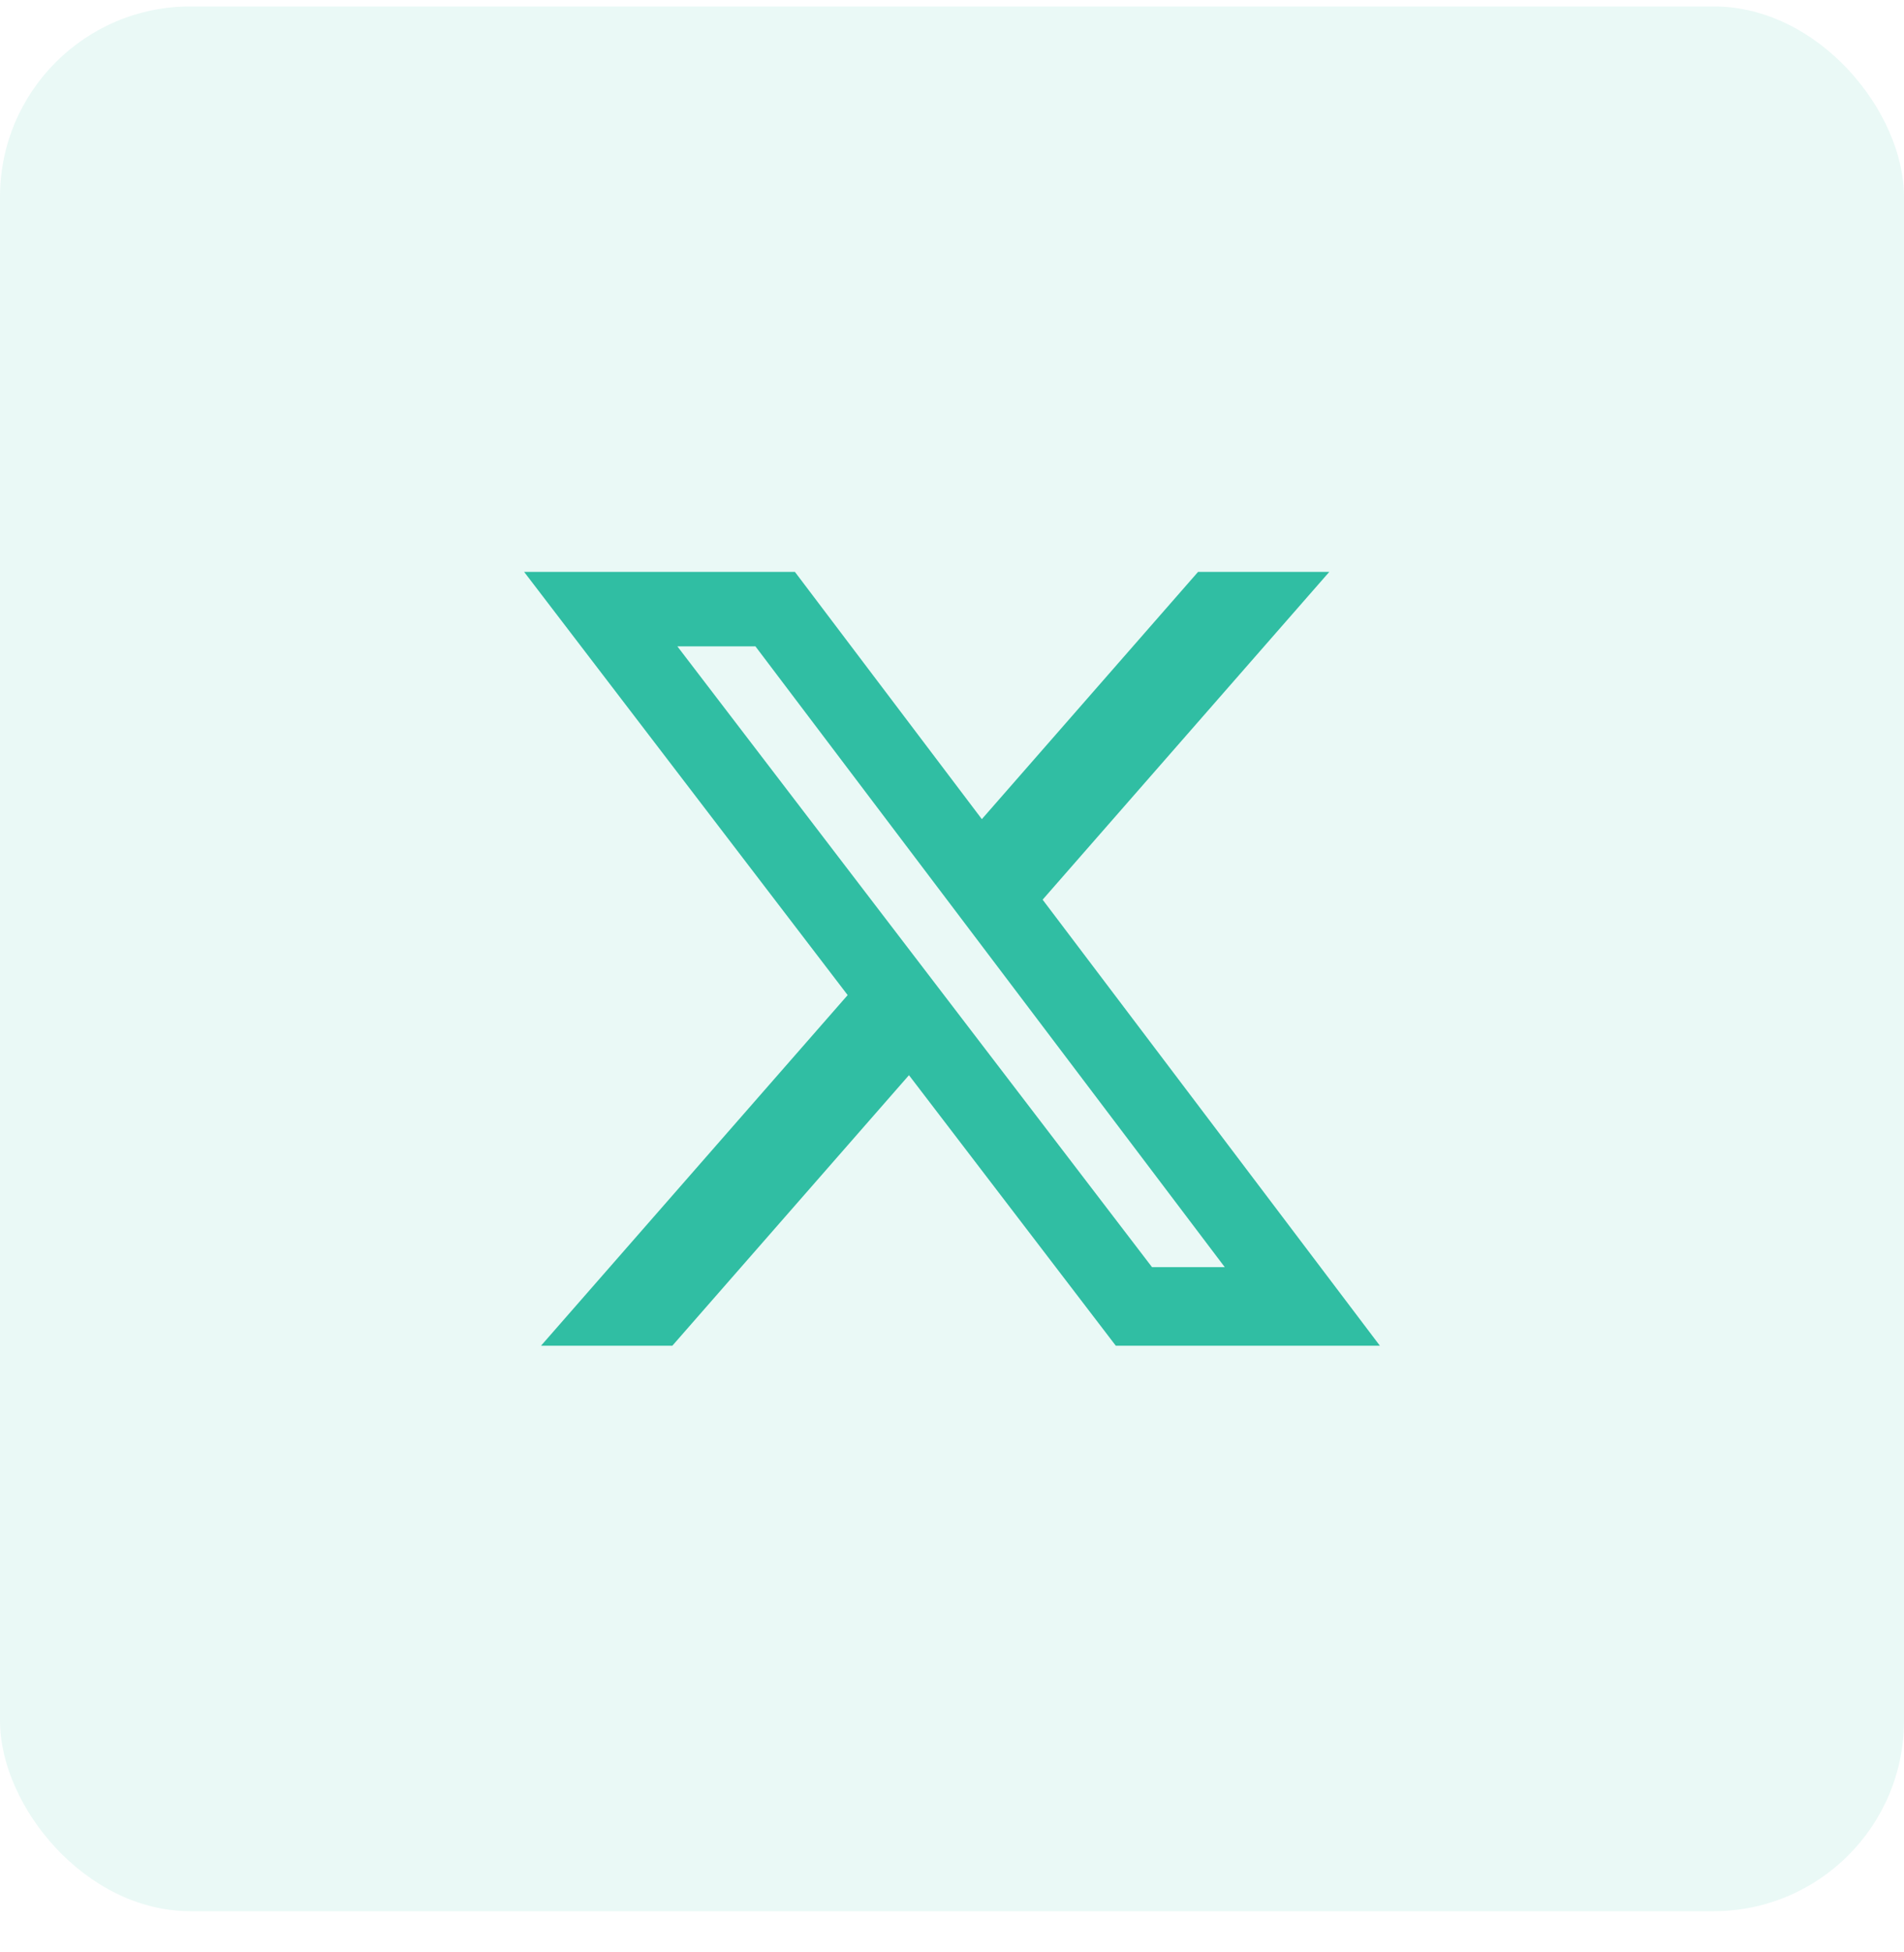
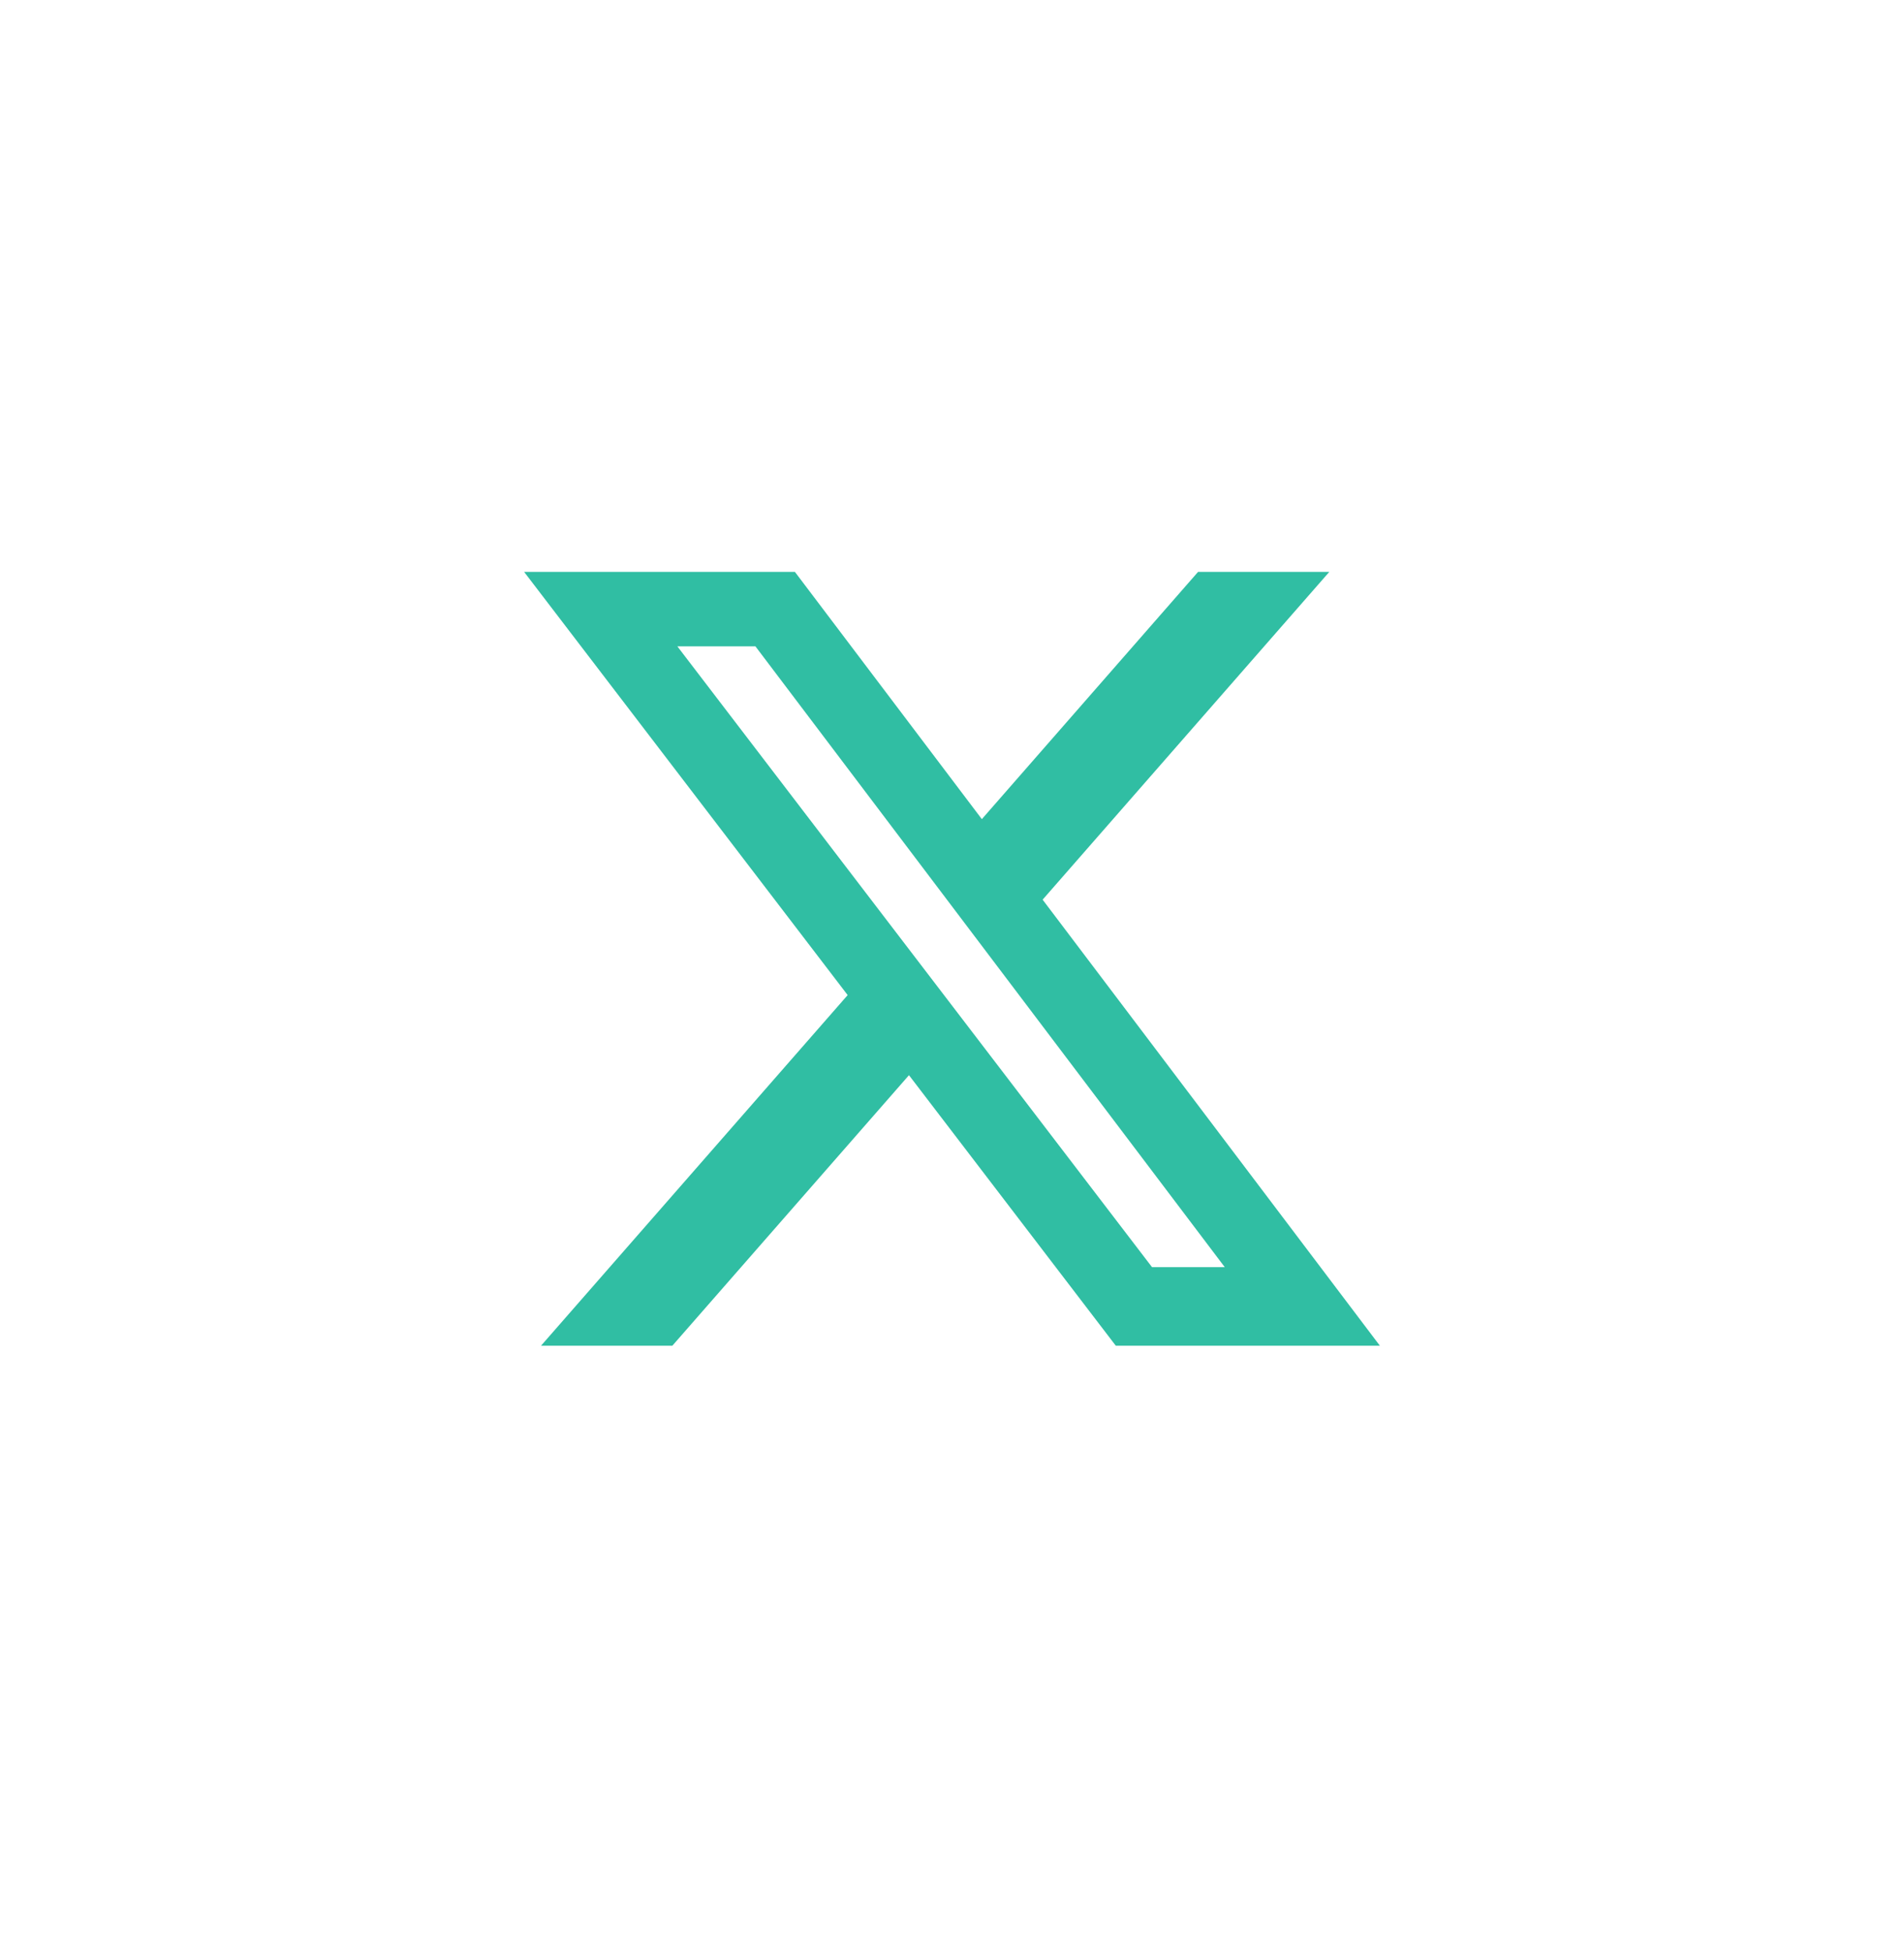
<svg xmlns="http://www.w3.org/2000/svg" width="40" height="41" viewBox="0 0 40 41" fill="none">
-   <rect y="0.135" width="40" height="40" rx="4" fill="#30BEA3" fill-opacity="0.1" />
  <path d="M25.169 12.01H27.926L21.904 18.893L28.989 28.26H23.441L19.096 22.579L14.125 28.26H11.366L17.808 20.897L11.011 12.01H16.7L20.627 17.202L25.169 12.01ZM24.202 26.61H25.73L15.87 13.573H14.23L24.202 26.61Z" fill="#30BEA3" />
</svg>